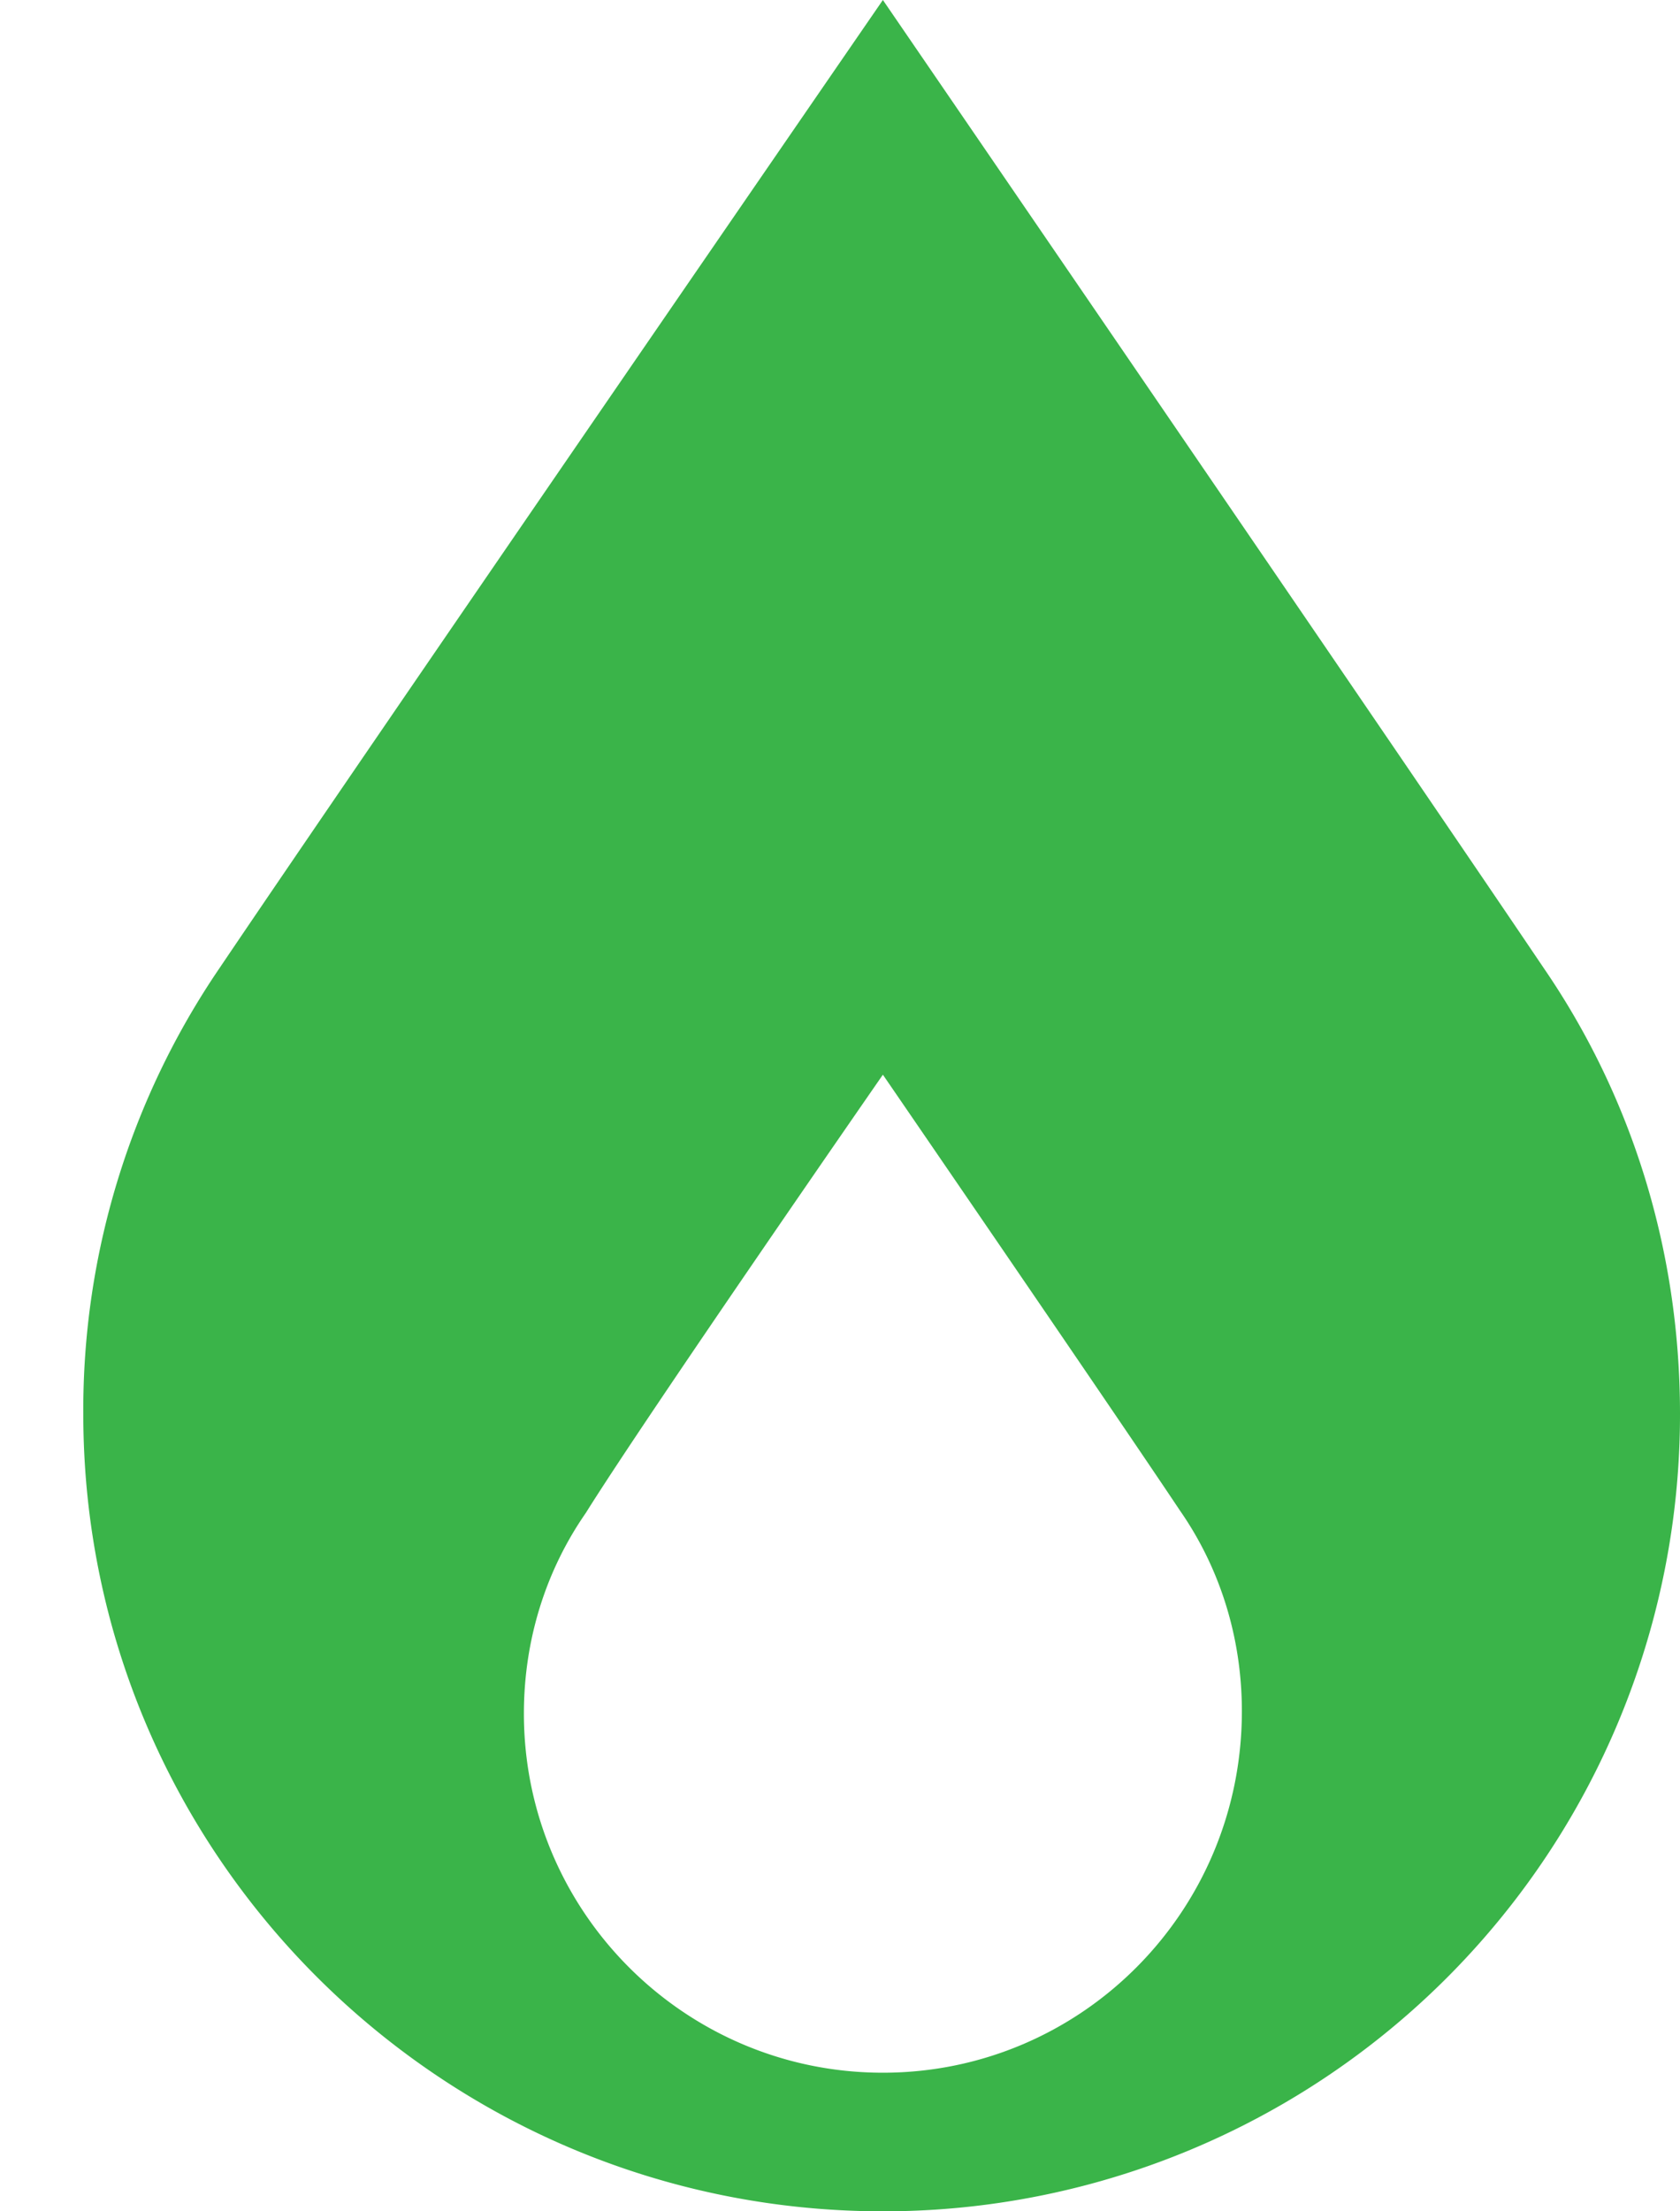
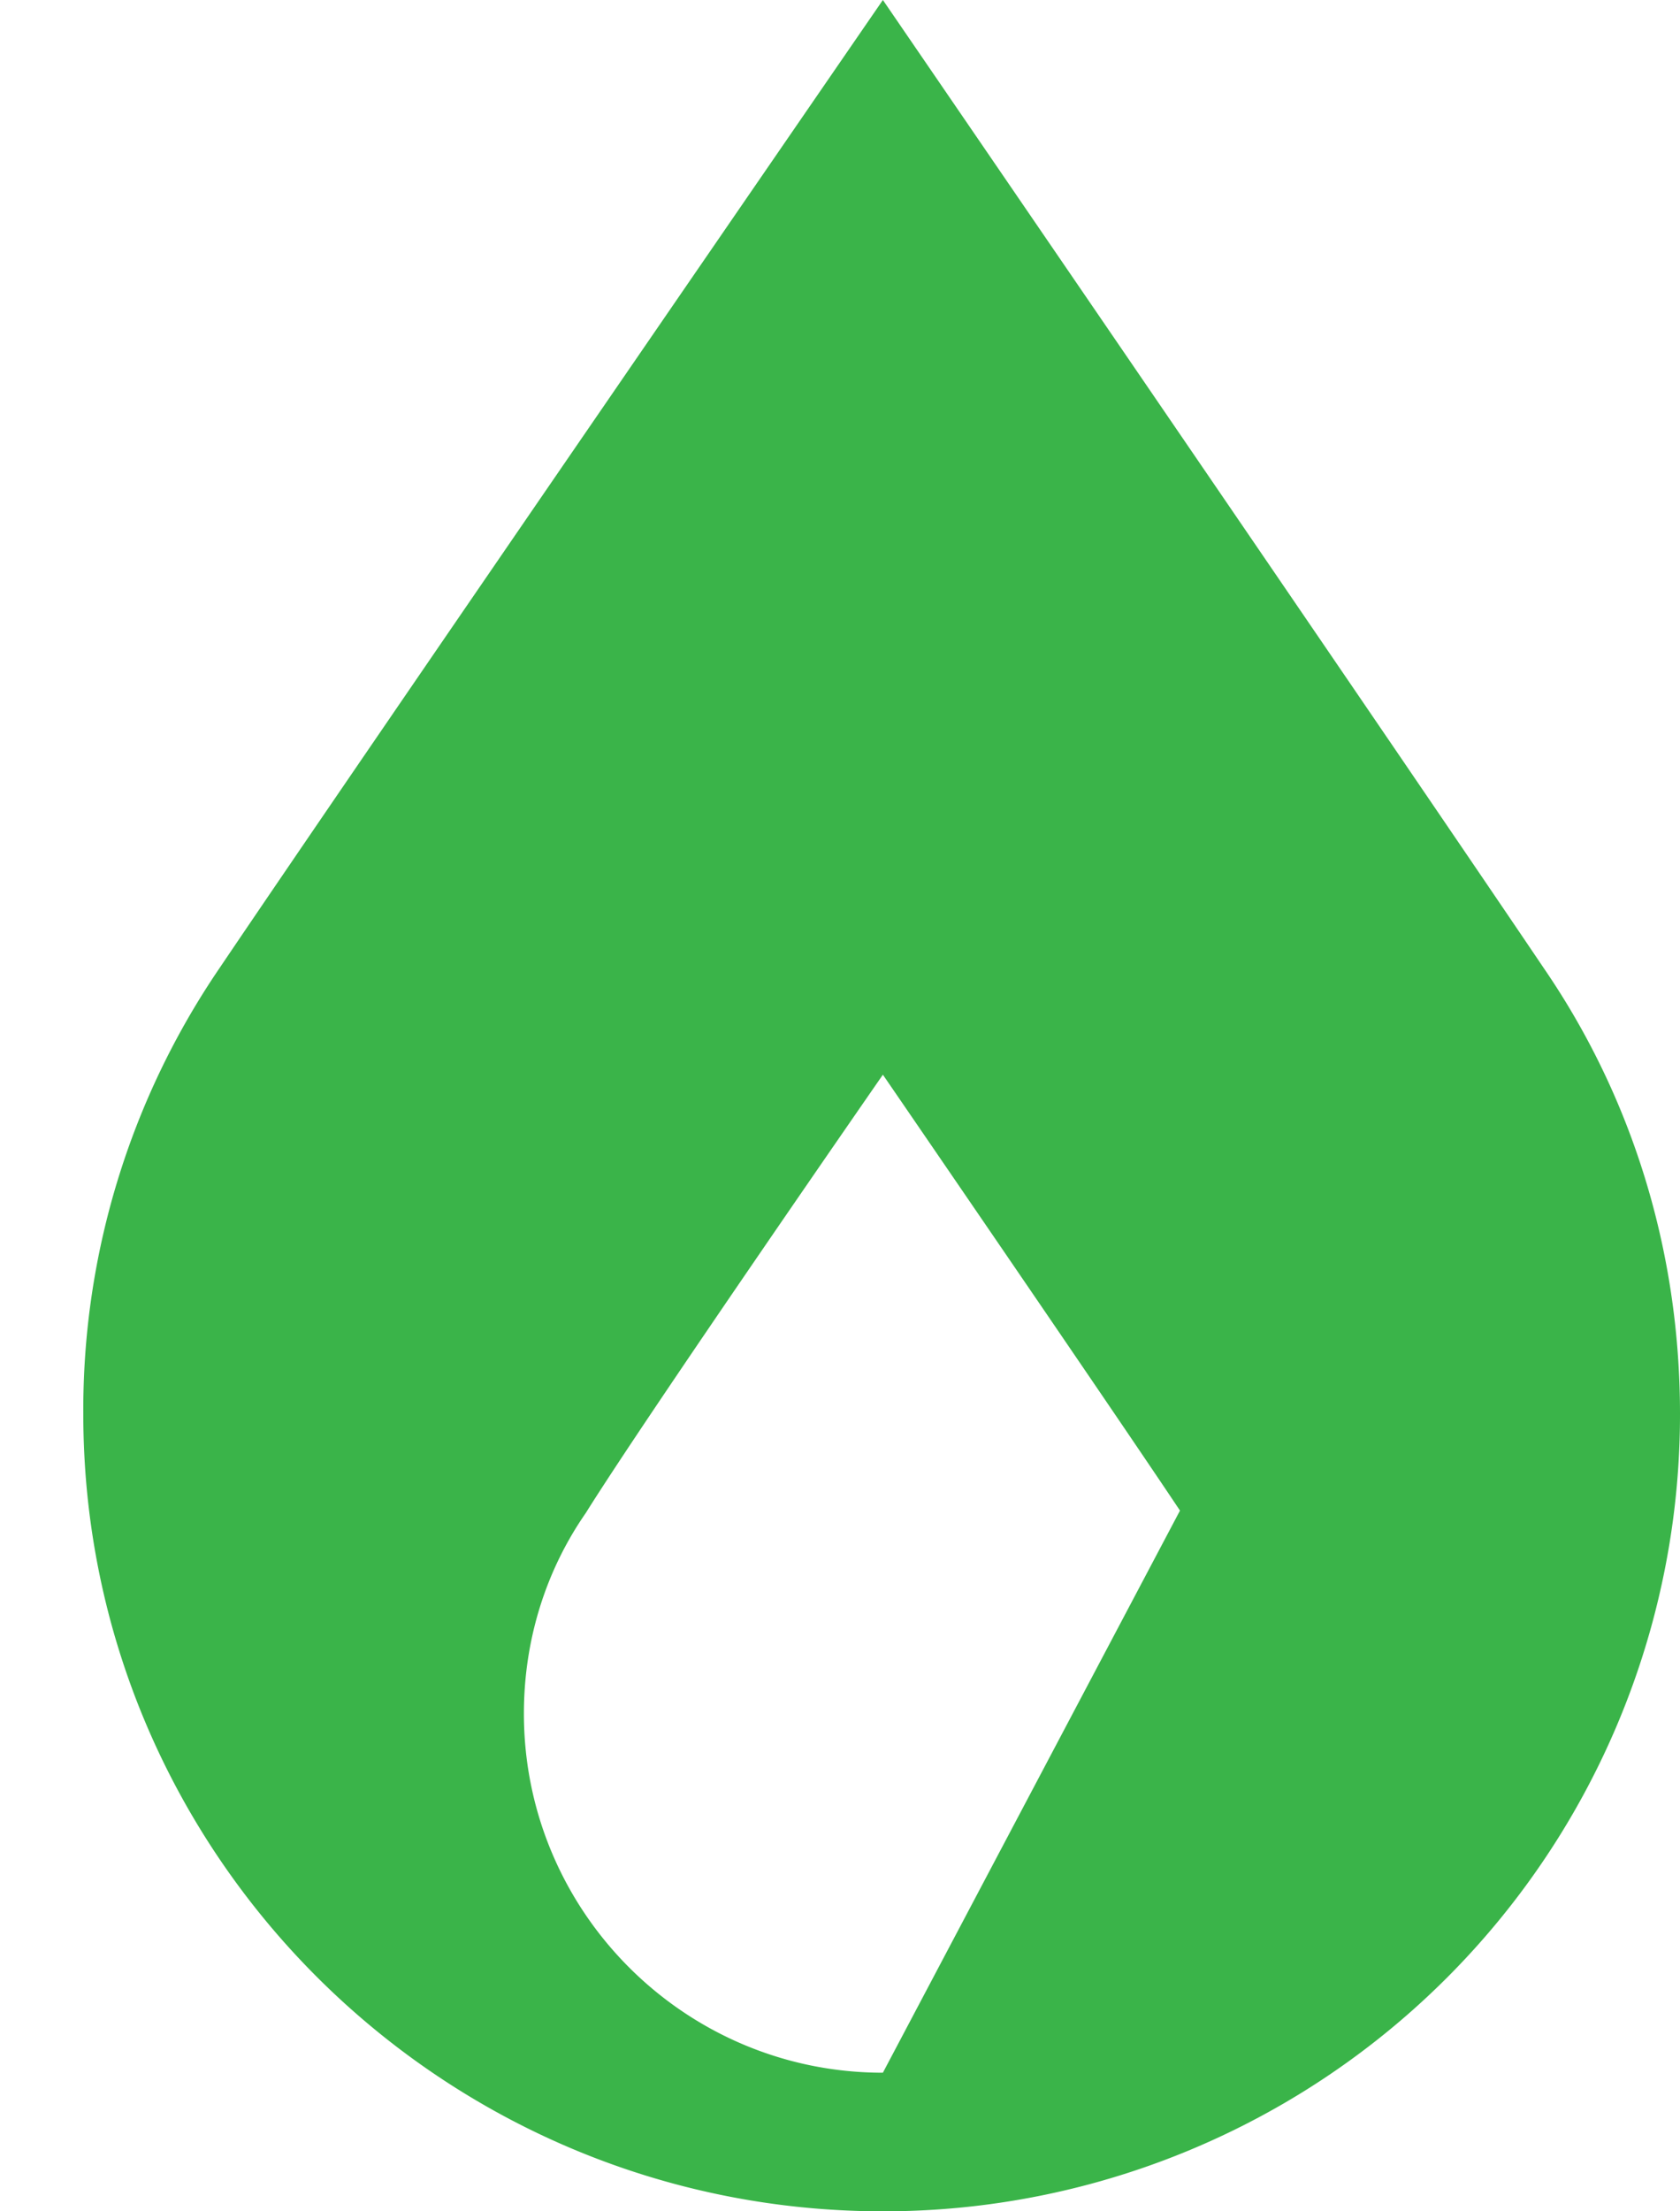
<svg xmlns="http://www.w3.org/2000/svg" width="19" height="25" viewBox="0 0 19 25">
-   <path fill="#3AB449" fill-rule="evenodd" d="M17.46 10.946C15.836 8.54 9.985 0 9.985 0S4.106 8.539 2.482 10.946a8.865 8.865 0 0 0-1.54 5.04C.942 20.968 5.002 25 9.985 25A9.008 9.008 0 0 0 19 15.985c0-1.875-.56-3.61-1.54-5.039zM9.985 23.433c-2.24 0-4.06-1.82-4.06-4.06 0-.84.252-1.623.7-2.268.7-1.12 3.36-4.955 3.36-4.955s2.632 3.836 3.36 4.928c.448.644.7 1.428.7 2.268 0 2.267-1.82 4.087-4.06 4.087z" />
+   <path fill="#3AB449" fill-rule="evenodd" d="M17.46 10.946C15.836 8.54 9.985 0 9.985 0S4.106 8.539 2.482 10.946a8.865 8.865 0 0 0-1.54 5.04C.942 20.968 5.002 25 9.985 25A9.008 9.008 0 0 0 19 15.985c0-1.875-.56-3.61-1.54-5.039zM9.985 23.433c-2.24 0-4.06-1.82-4.06-4.06 0-.84.252-1.623.7-2.268.7-1.12 3.36-4.955 3.36-4.955s2.632 3.836 3.36 4.928z" />
</svg>